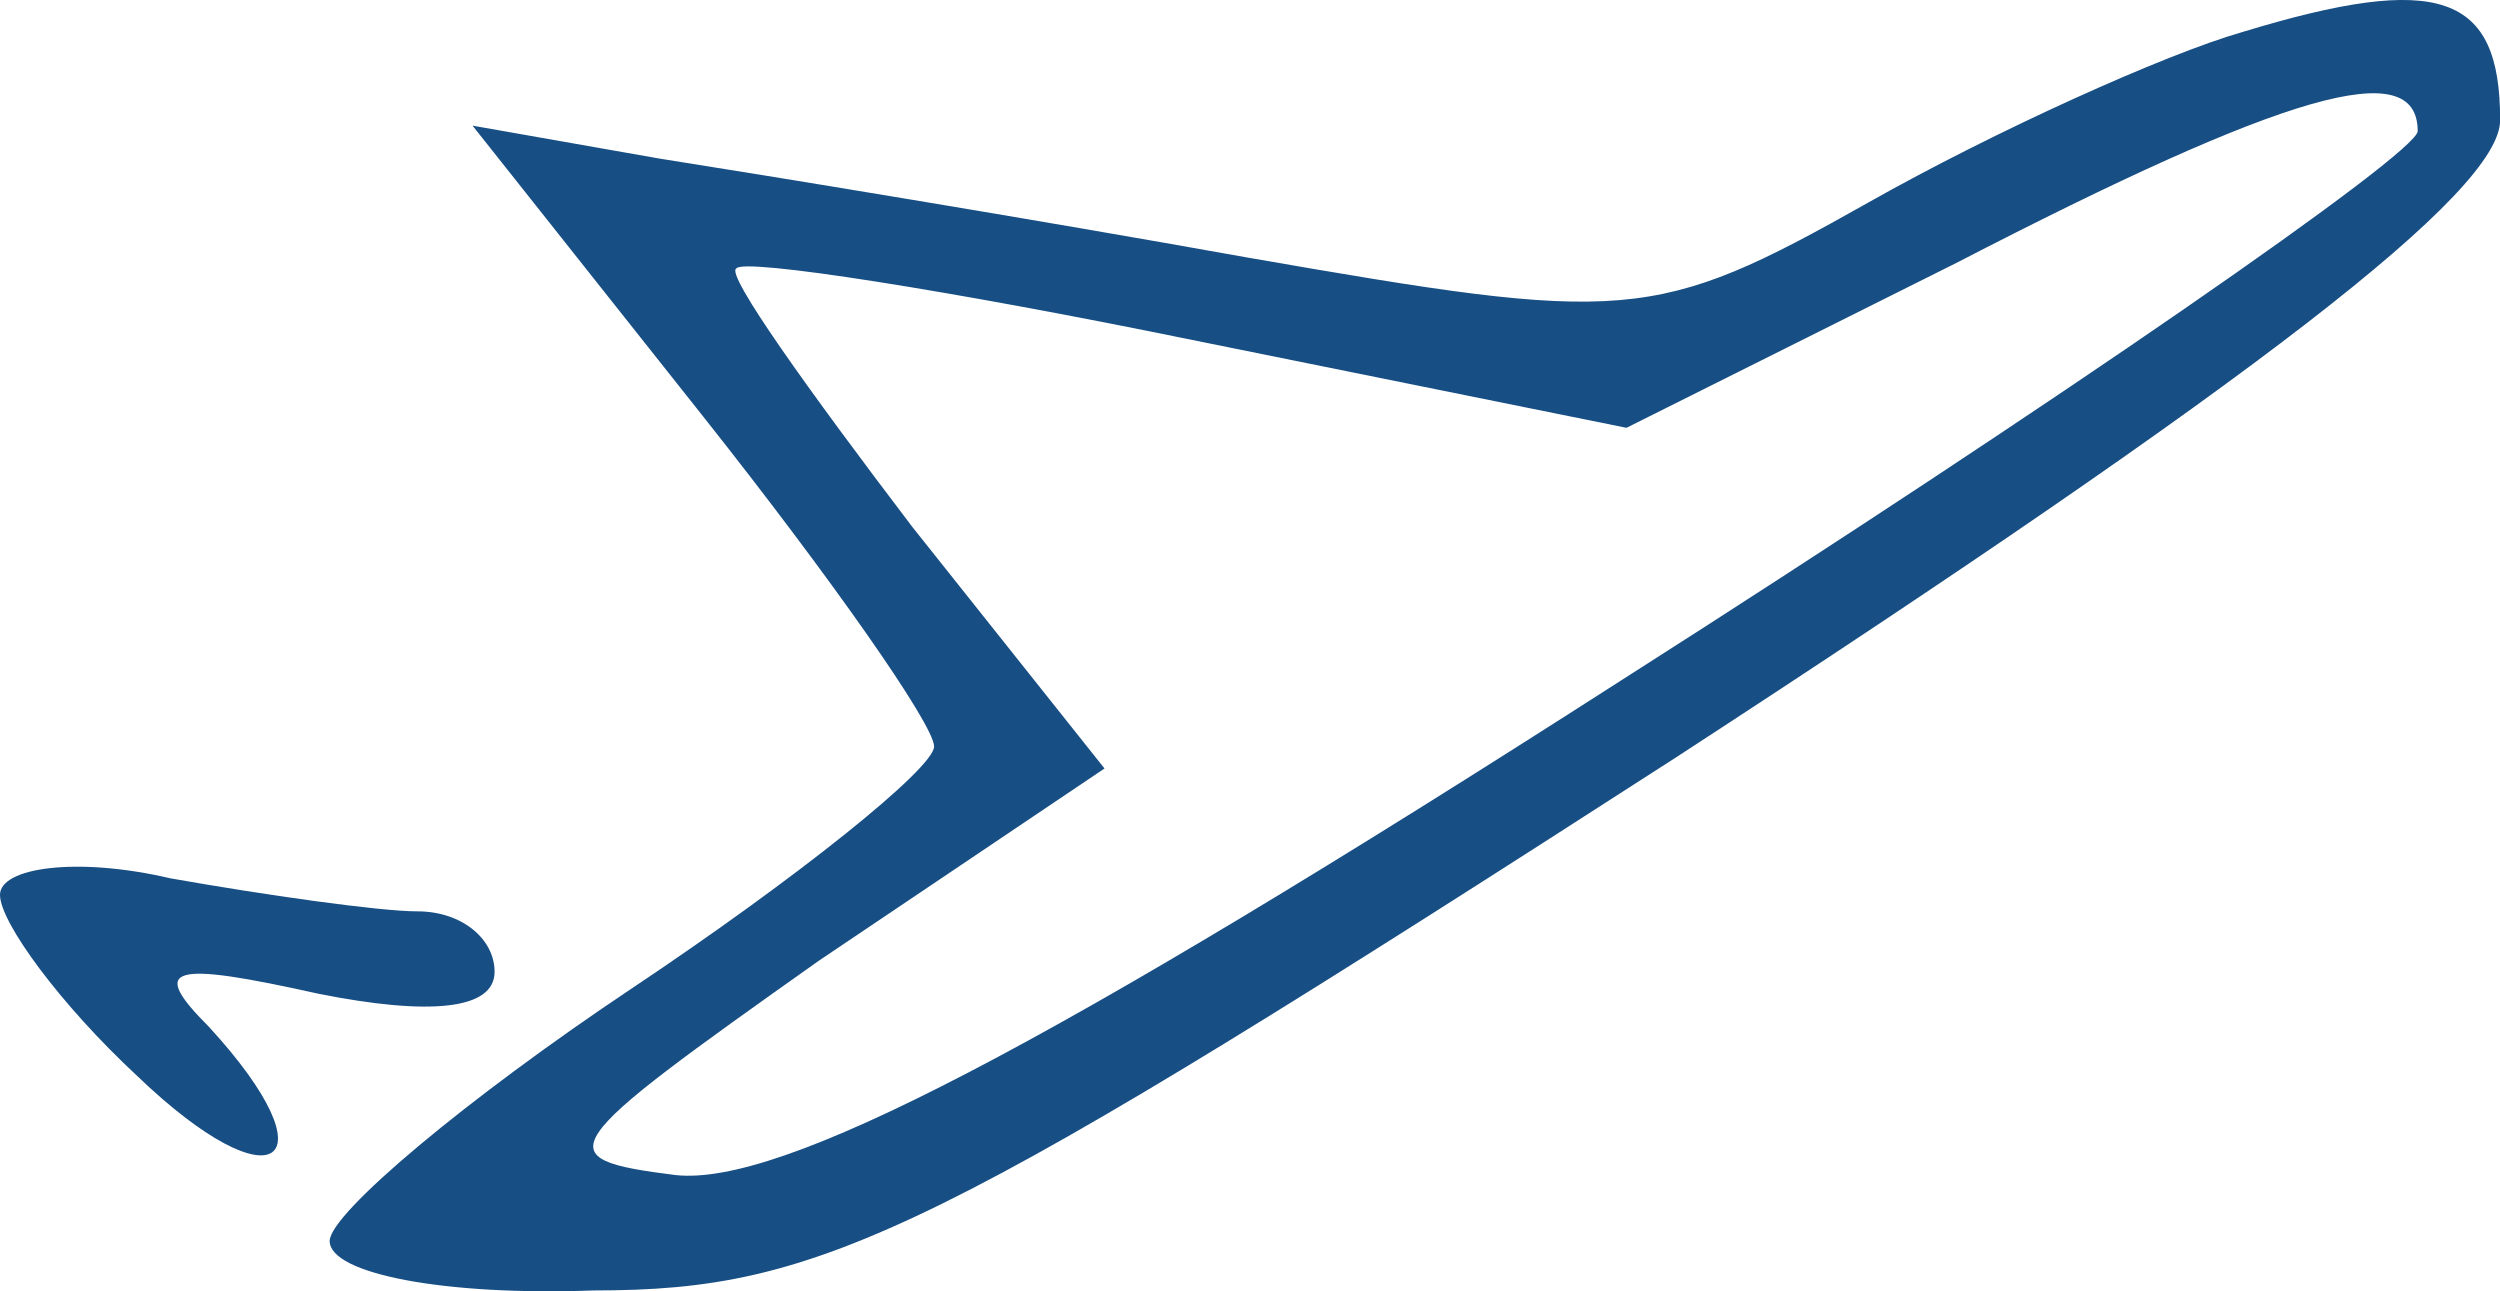
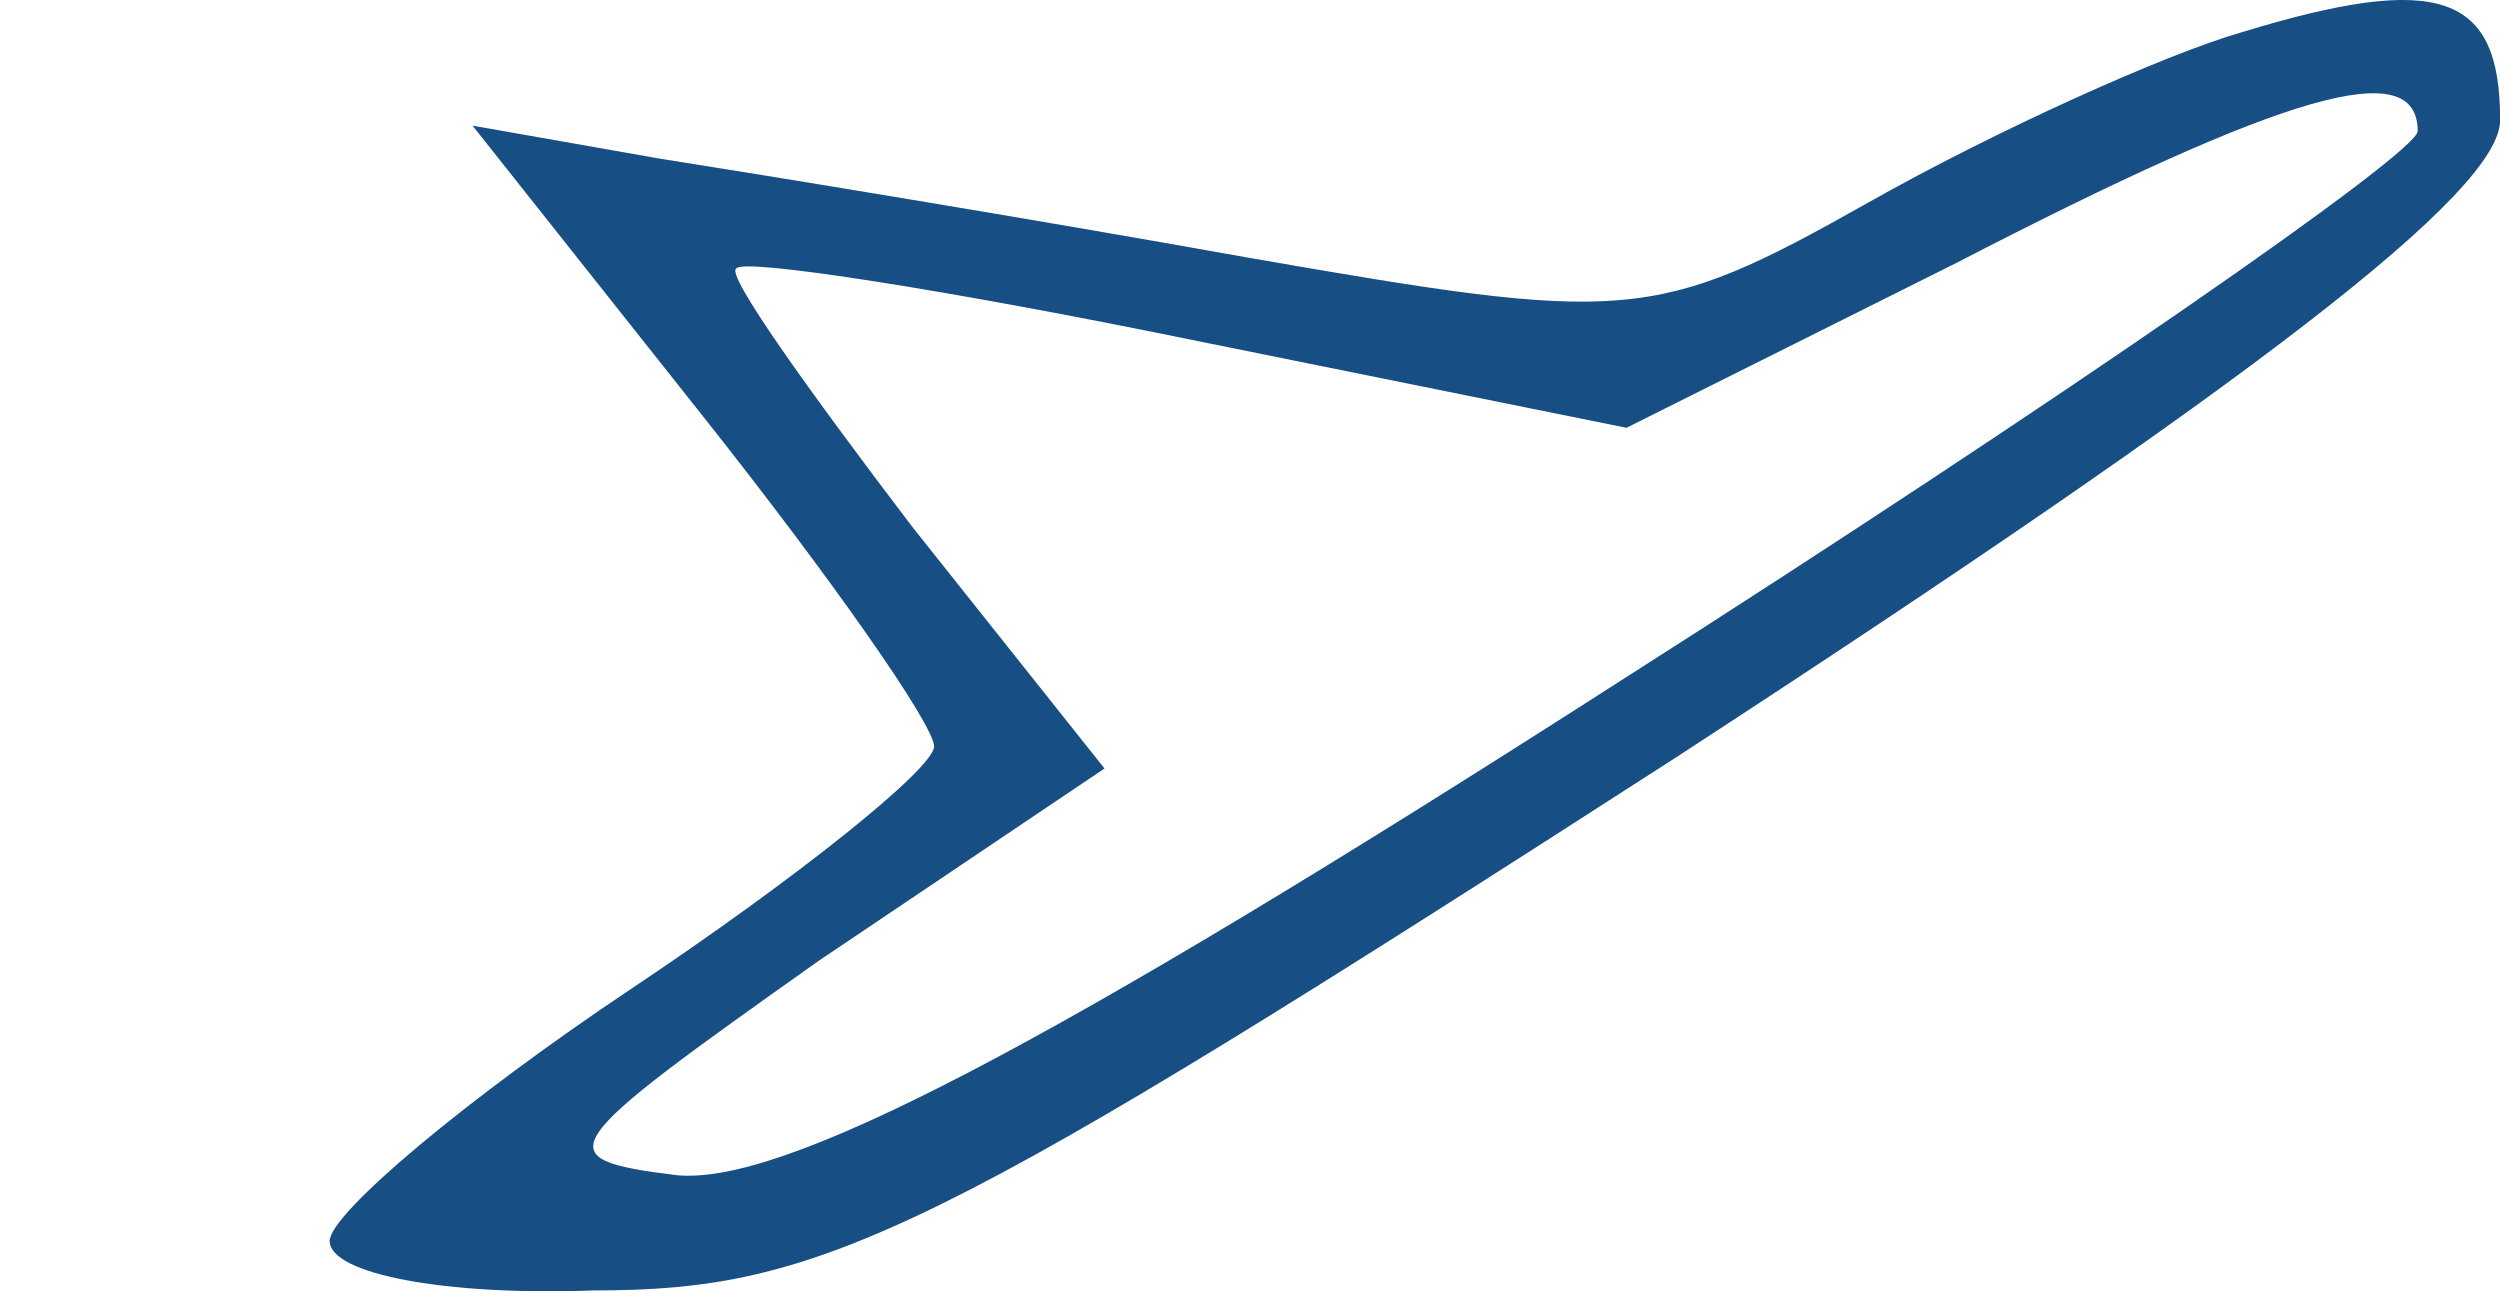
<svg xmlns="http://www.w3.org/2000/svg" viewBox="0 0 1770.7 914.6" data-name="Capa 1" id="Capa_1">
  <defs>
    <style>.cls-1{fill:#174e84;}</style>
  </defs>
  <path transform="translate(-114.6 -542.7)" d="M1702.5,565.5c-54.5,15.6-175.2,70.1-264.7,120.7-151.8,85.6-171.2,85.6-439.7,38.9C846.3,697.8,655.6,666.7,581.6,655L449.3,631.7,612.8,837.9c89.5,112.9,163.4,218,163.4,233.5s-97.3,93.4-214,171.3-214.1,159.5-214.1,179c0,23.3,81.8,38.9,186.8,35,163.5,0,241.3-38.9,766.7-377.5,412.5-268.5,583.8-400.8,583.8-451.4C1885.4,538.3,1842.6,522.7,1702.5,565.5ZM1827,635.6c0,15.5-253,190.7-564.3,389.1C850.2,1289.4,667.3,1382.8,593.3,1375c-93.4-11.7-85.6-19.5,101.2-151.8L896.9,1087,760.7,915.8c-74-97.3-132.4-179-124.6-182.9,3.9-7.8,151.8,15.5,323,50.6l307.5,62.2L1500.1,729C1733.6,608.3,1827,581.1,1827,635.6Z" class="cls-1" />
-   <path transform="translate(-114.6 -542.7)" d="M114.6,1176.5c0,19.5,42.8,77.8,97.3,128.4,97.3,93.4,140.1,62.3,50.6-35-42.8-42.8-27.2-46.7,77.9-23.3,77.8,15.5,124.5,11.6,124.5-15.6,0-23.4-23.4-42.8-54.5-42.8-27.2,0-109-11.7-175.1-23.4C169.1,1149.3,114.6,1157.1,114.6,1176.5Z" class="cls-1" />
</svg>